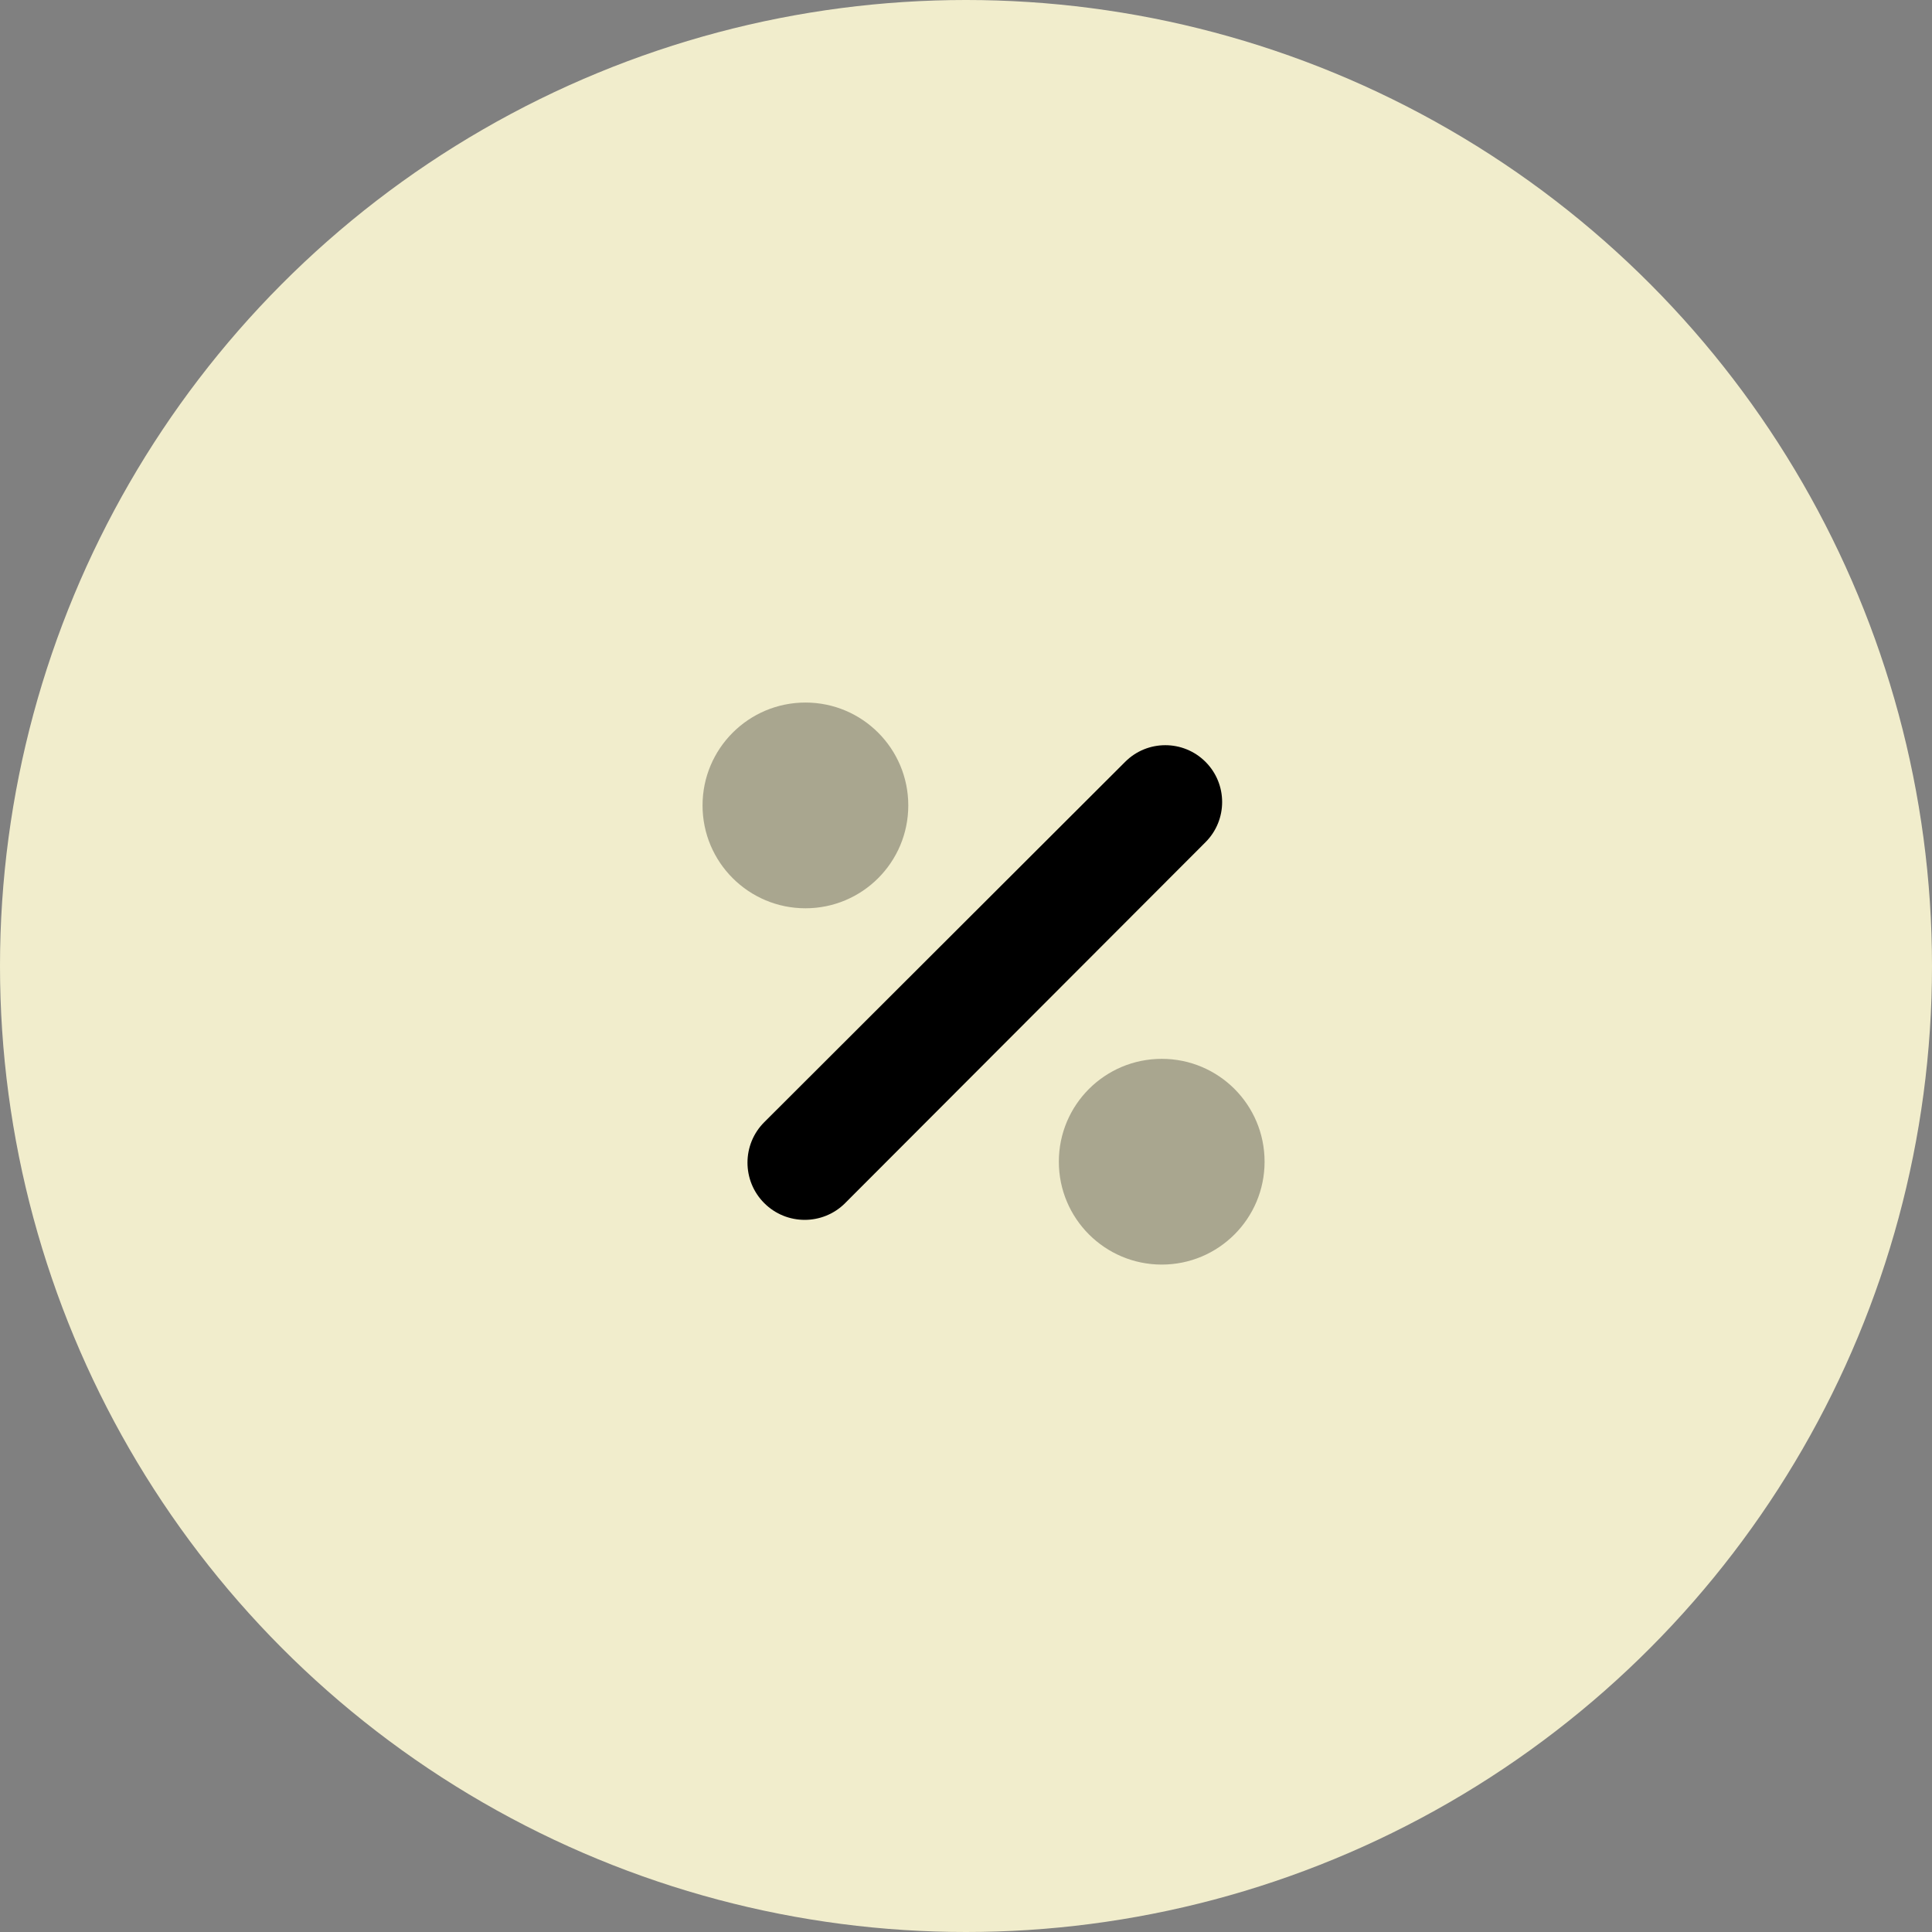
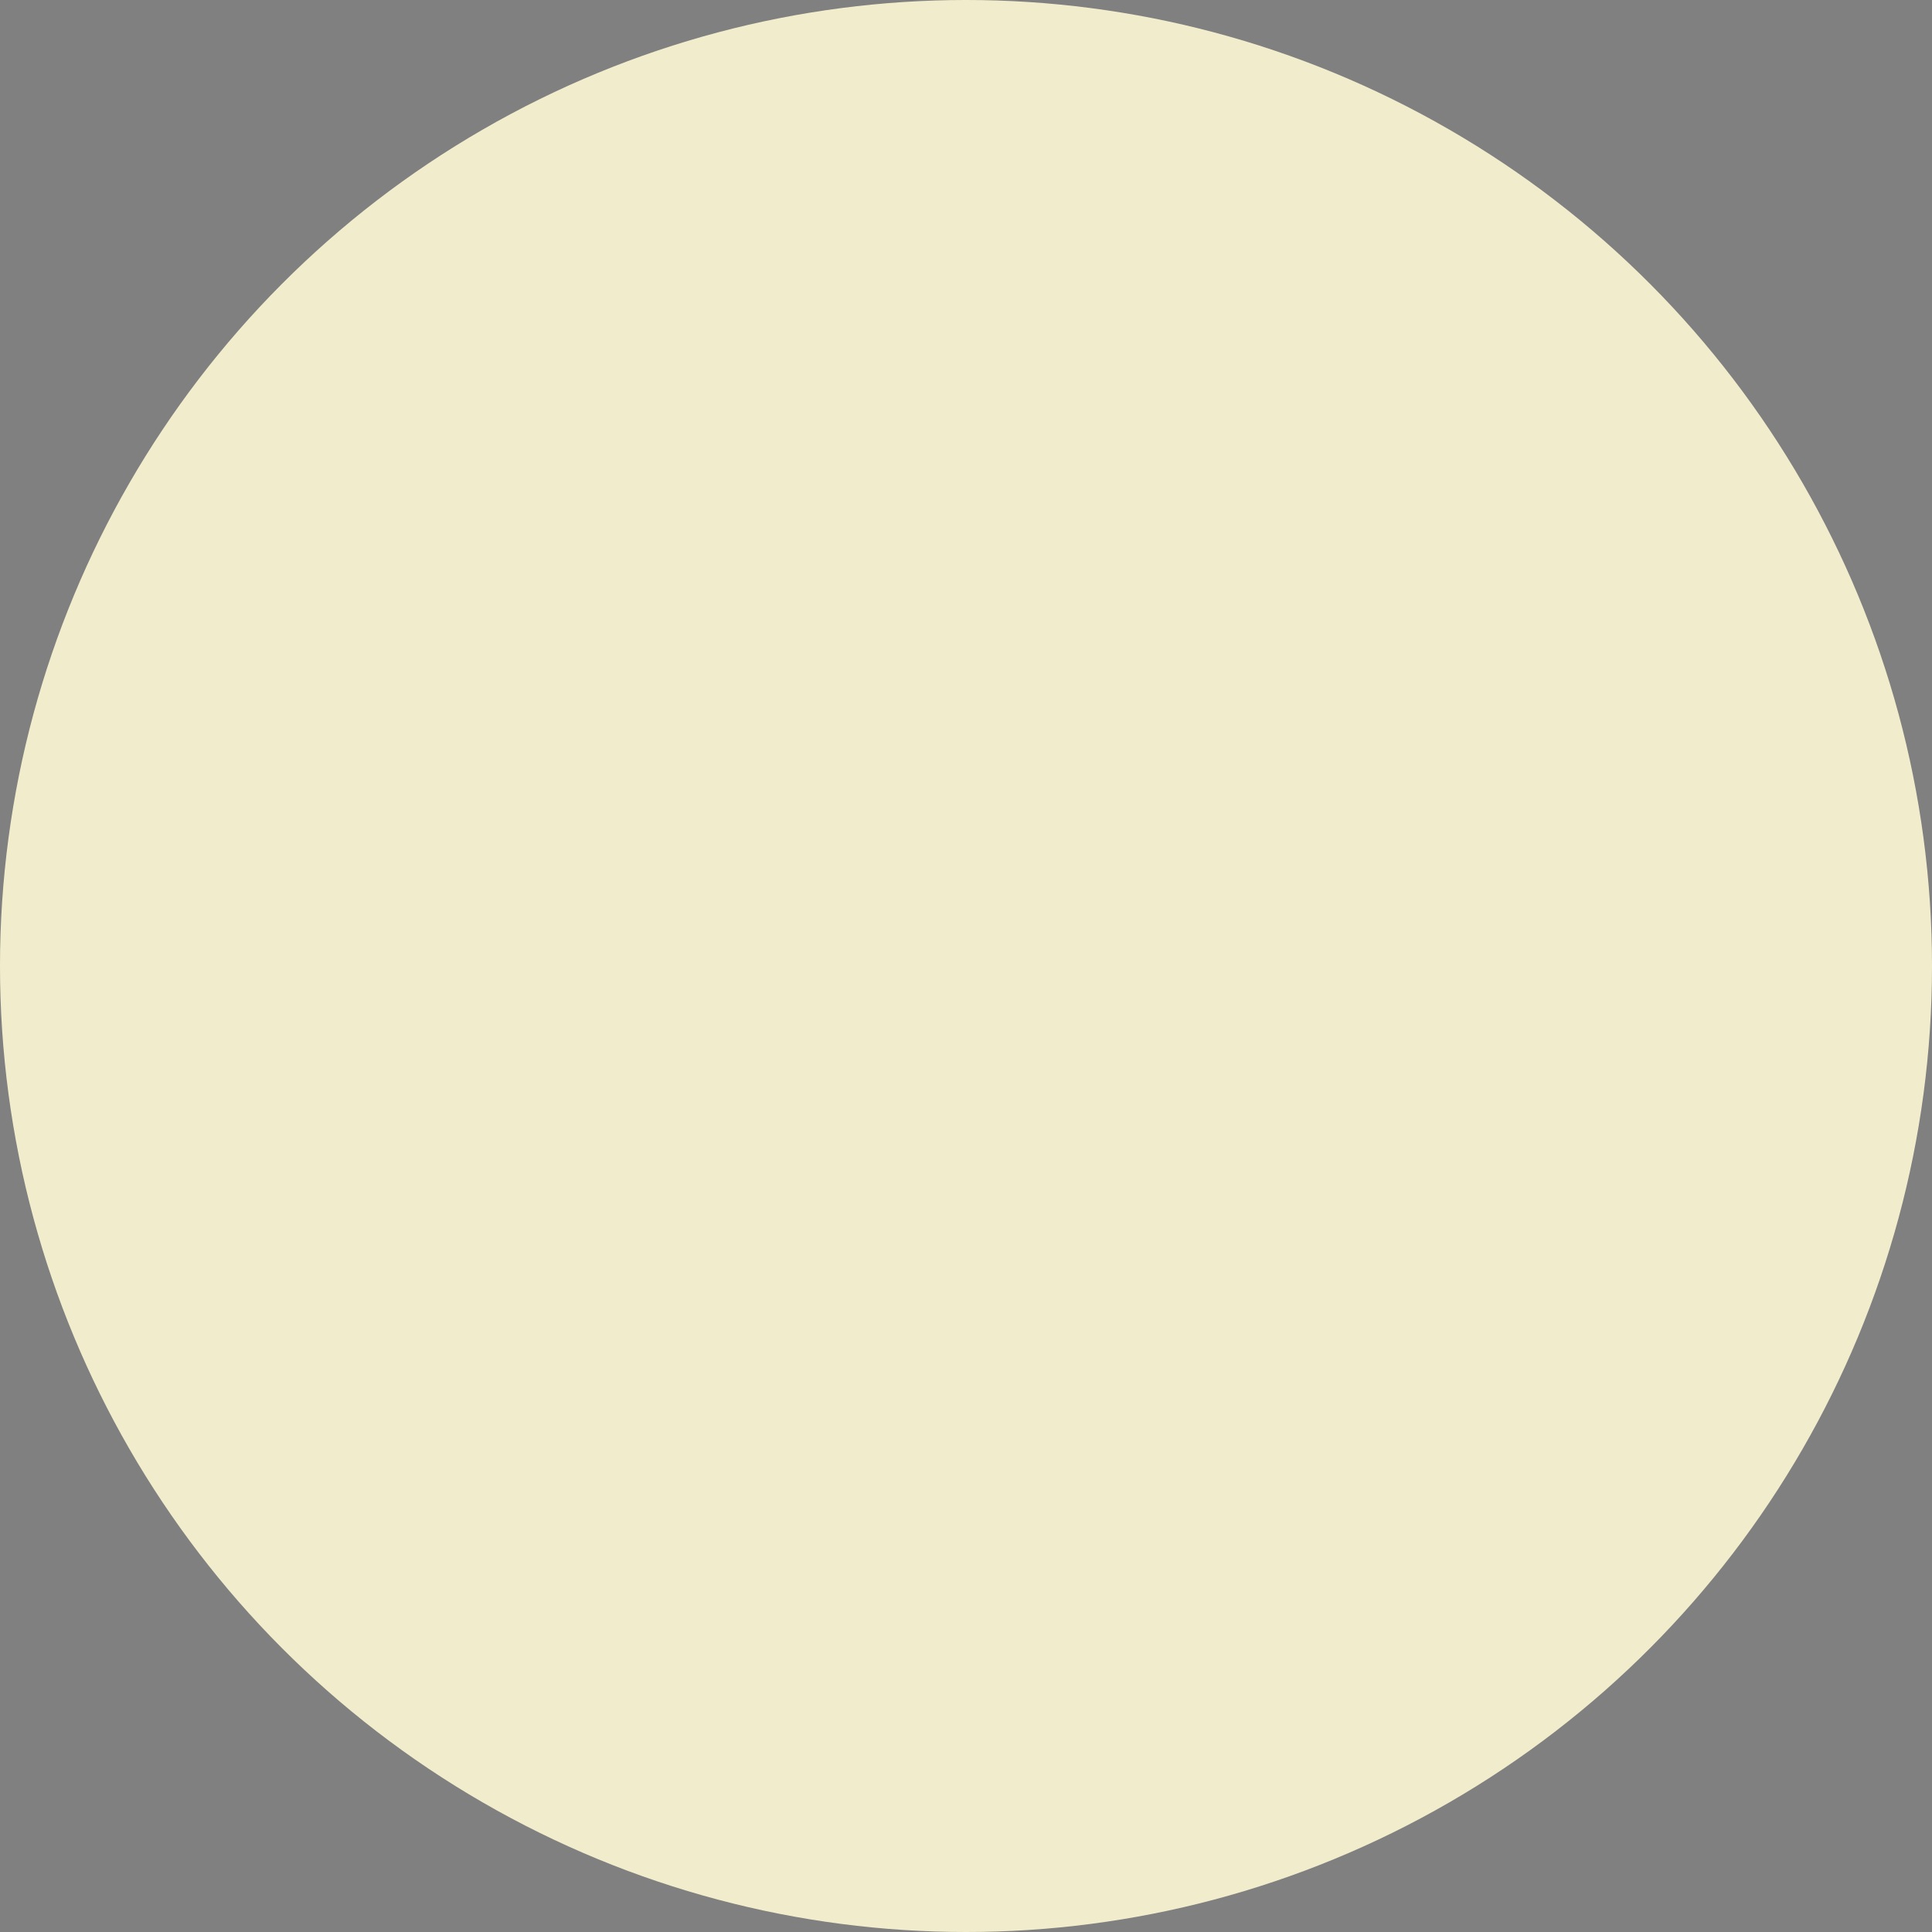
<svg xmlns="http://www.w3.org/2000/svg" width="55" height="55" viewBox="0 0 55 55" fill="none">
  <rect x="0" y="0" width="55" height="55" fill="#808080" stroke="none" />
  <circle cx="27.5" cy="27.5" r="27.5" fill="#F1EDCC" />
  <g clip-path="url(#clip0_1825_1286)">
-     <path d="M32.032 21.687L21.757 31.946C21.121 32.581 21.12 33.612 21.755 34.249L21.756 34.25C22.392 34.886 23.424 34.886 24.06 34.25L24.06 34.249L34.319 23.975C34.95 23.343 34.949 22.319 34.318 21.688C33.687 21.057 32.663 21.056 32.032 21.687Z" fill="black" />
-     <path opacity="0.3" fill-rule="evenodd" clip-rule="evenodd" d="M25.857 22.929C25.857 24.547 24.547 25.857 22.93 25.857C21.313 25.857 20 24.547 20 22.929C20 21.31 21.313 20 22.93 20C24.547 20 25.857 21.31 25.857 22.929ZM36 33.071C36 34.69 34.69 36 33.073 36C31.456 36 30.143 34.69 30.143 33.071C30.143 31.45 31.456 30.143 33.073 30.143C34.69 30.143 36 31.45 36 33.071Z" fill="black" />
-   </g>
+     </g>
  <defs>
    <clipPath id="clip0_1825_1286">
-       <rect width="24" height="24" fill="white" transform="translate(16 16)" />
-     </clipPath>
+       </clipPath>
  </defs>
</svg>